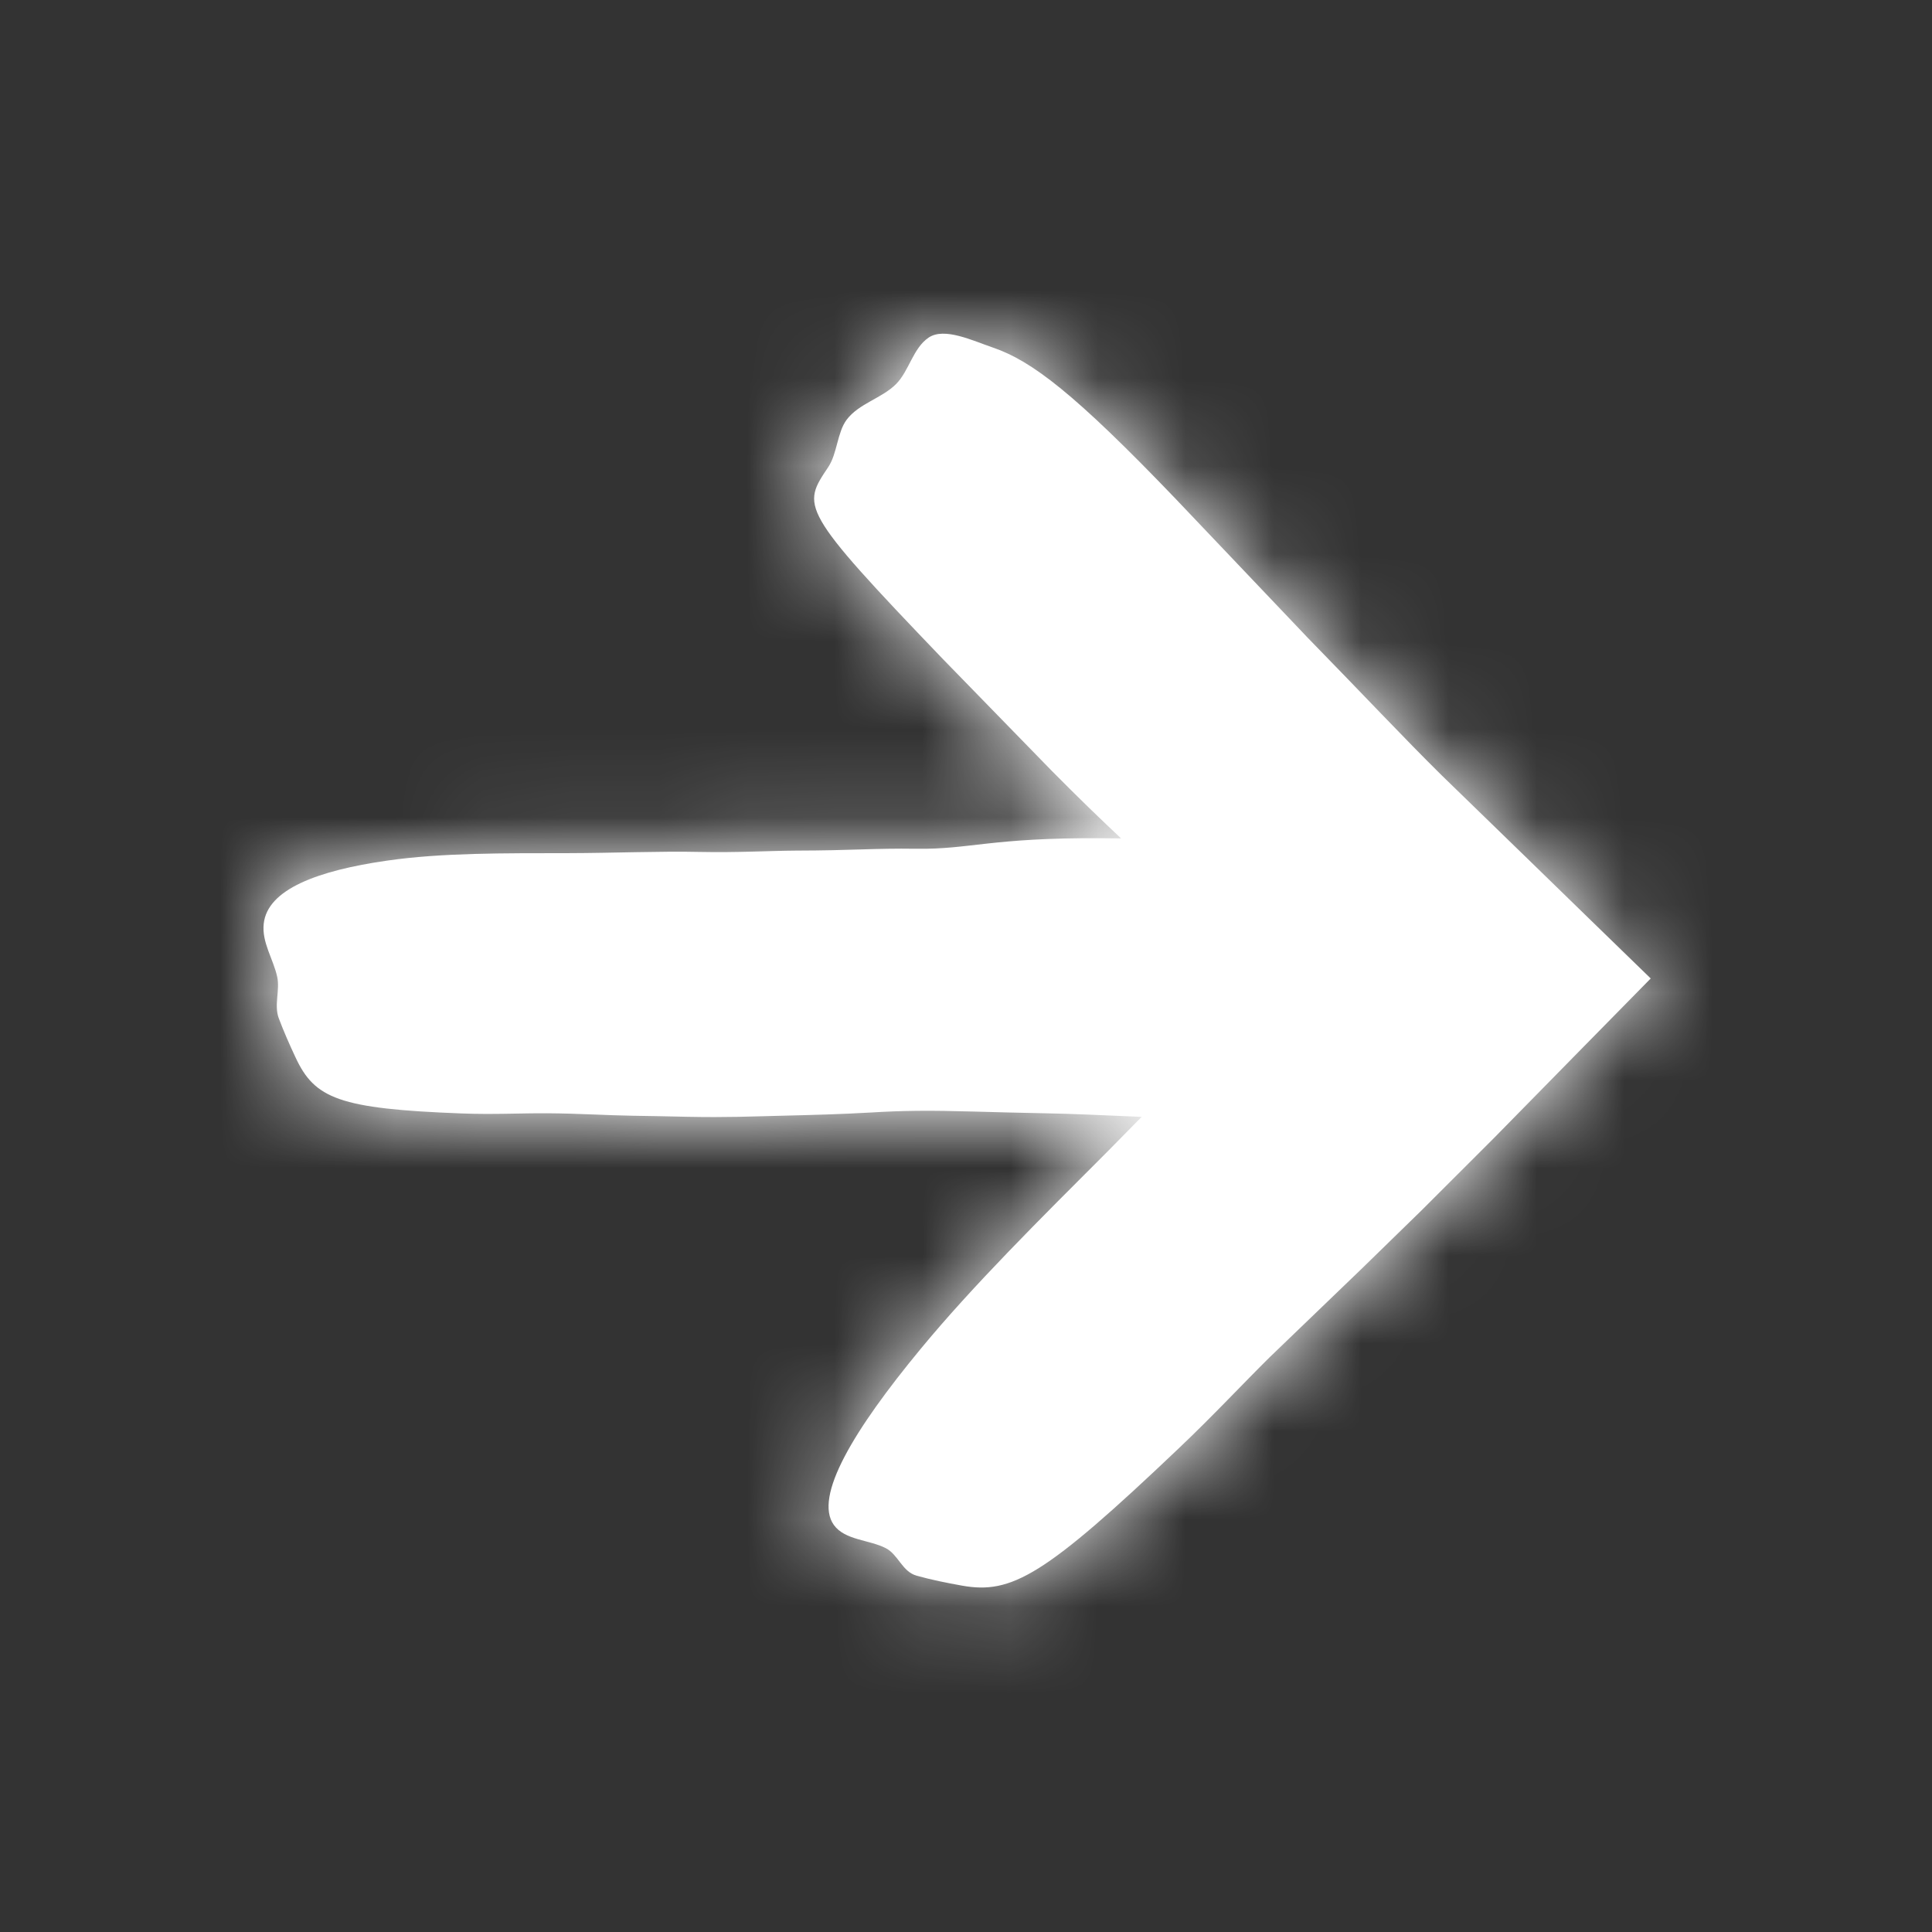
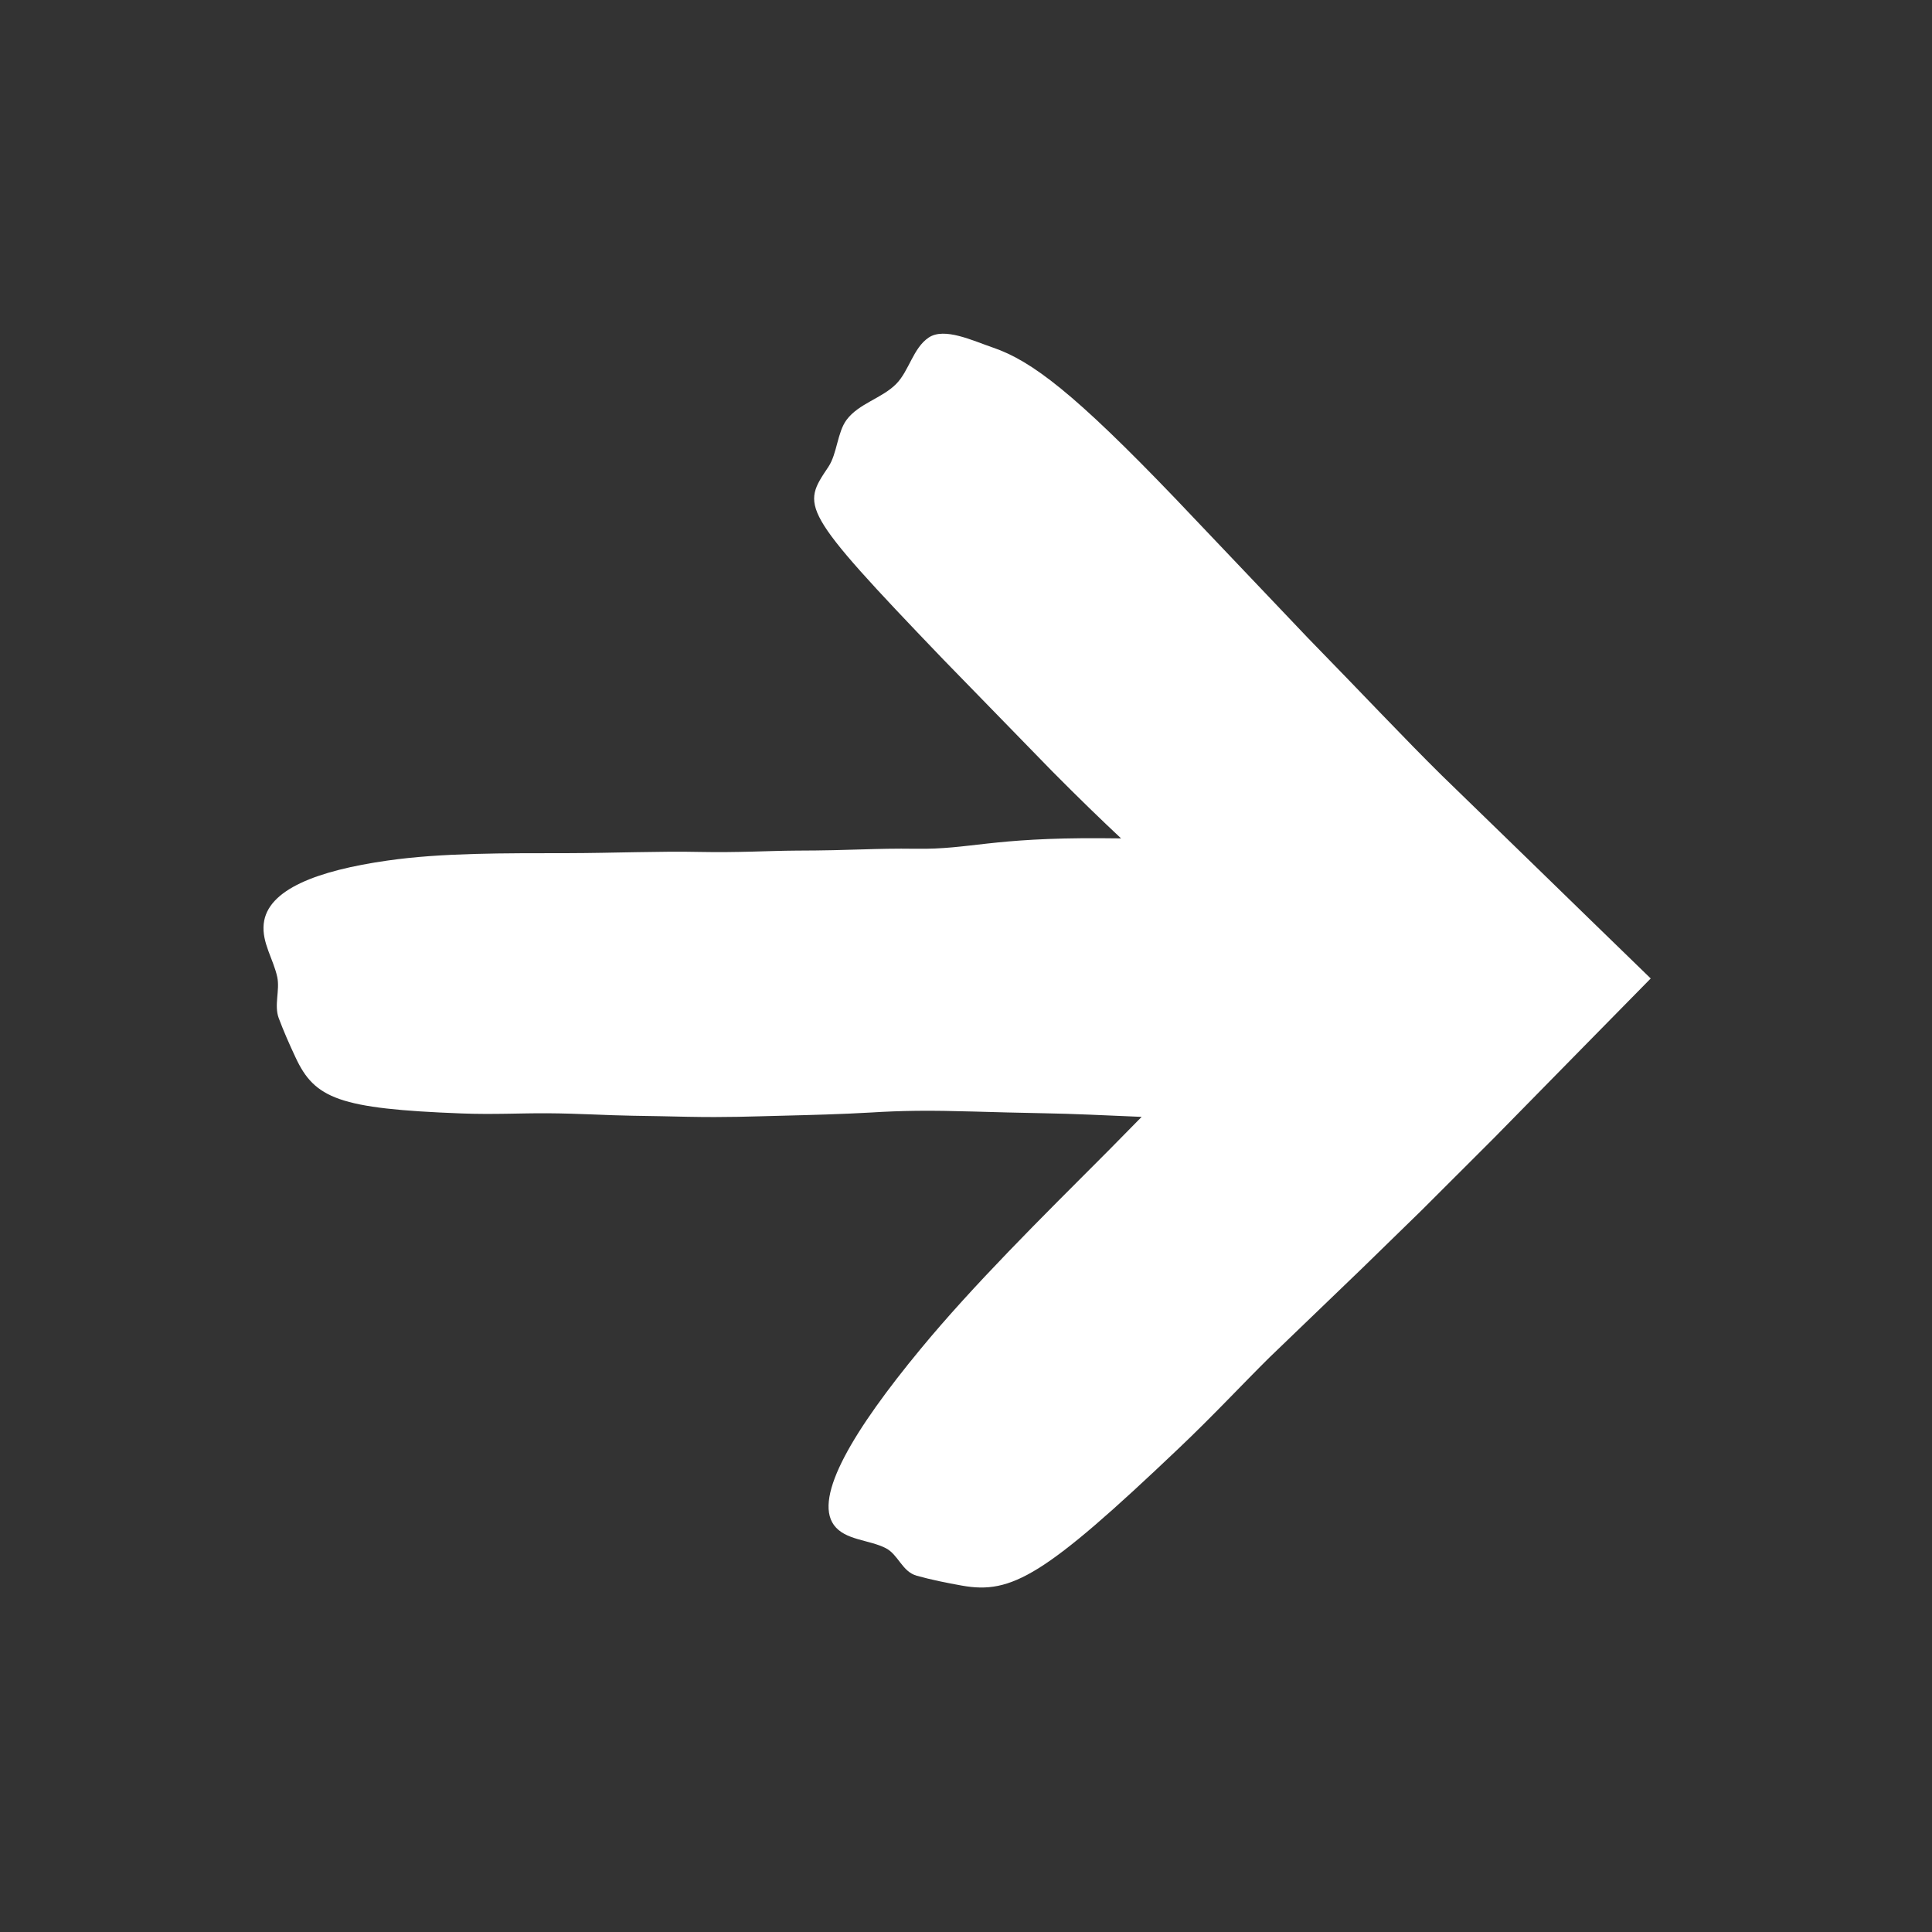
<svg xmlns="http://www.w3.org/2000/svg" xmlns:xlink="http://www.w3.org/1999/xlink" width="22" height="22" viewBox="0 0 22 22">
  <rect x="0" y="0" width="22" height="22" fill="#333333" stroke="none" />
  <defs>
    <path id="arrow-a" d="M14.395,5.979 C14.078,5.67 13.759,5.361 13.419,5.031 C12.993,4.611 12.52,4.106 11.89,3.461 C11.474,3.024 10.953,2.476 10.383,1.876 C9.239,0.683 8.749,0.309 8.307,0.158 C8.073,0.078 7.754,-0.076 7.575,0.044 C7.397,0.164 7.353,0.422 7.205,0.572 C7.043,0.736 6.779,0.794 6.64,0.981 C6.534,1.124 6.533,1.366 6.433,1.516 C6.132,1.967 6.091,1.99 7.741,3.709 C8.244,4.225 8.646,4.638 8.98,4.981 C9.292,5.296 9.546,5.541 9.766,5.747 C9.691,5.746 9.617,5.745 9.548,5.745 C8.279,5.737 8.049,5.874 7.431,5.865 C6.953,5.858 6.711,5.885 6.063,5.886 C5.751,5.888 5.409,5.91 4.959,5.901 C4.528,5.891 3.98,5.914 3.473,5.915 C2.739,5.916 2.033,5.91 1.408,6 C0.62,6.113 0.044,6.326 0.003,6.72 C-0.02,6.932 0.113,7.122 0.157,7.325 C0.189,7.477 0.119,7.645 0.174,7.794 C0.23,7.943 0.295,8.091 0.365,8.24 C0.583,8.709 0.857,8.826 2.257,8.879 C2.616,8.893 2.935,8.875 3.231,8.877 C3.592,8.879 3.918,8.901 4.202,8.905 C4.431,8.908 4.638,8.913 4.829,8.917 C5.274,8.926 5.566,8.913 5.901,8.905 C6.223,8.897 6.584,8.888 6.923,8.868 C7.084,8.858 7.253,8.851 7.438,8.849 C7.836,8.844 8.295,8.867 8.894,8.877 C9.214,8.882 9.592,8.901 10,8.918 C9.873,9.048 9.745,9.178 9.62,9.304 C8.839,10.086 8.084,10.833 7.483,11.561 C6.723,12.481 6.262,13.244 6.496,13.566 C6.622,13.74 6.899,13.732 7.088,13.83 C7.23,13.904 7.273,14.097 7.439,14.143 C7.604,14.189 7.777,14.224 7.956,14.256 C8.52,14.356 8.894,14.146 10.421,12.694 C10.813,12.322 11.139,11.971 11.456,11.657 C11.841,11.286 12.205,10.936 12.509,10.644 C12.755,10.404 12.978,10.186 13.184,9.986 C13.505,9.665 13.765,9.405 14.01,9.161 C14.363,8.802 14.692,8.467 15.04,8.112 C15.281,7.867 15.533,7.611 15.797,7.342 C15.345,6.904 14.872,6.443 14.395,5.979" />
  </defs>
  <g fill="none" fill-rule="evenodd" transform="translate(3 3.8)">
    <mask id="arrow-b" fill="#fff">
      <use xlink:href="#arrow-a" />
    </mask>
    <use fill="#fff" xlink:href="#arrow-a" />
    <g fill="#fff" mask="url(#arrow-b)">
-       <rect width="22" height="22" transform="translate(-3 -3.8)" />
-     </g>
+       </g>
  </g>
</svg>